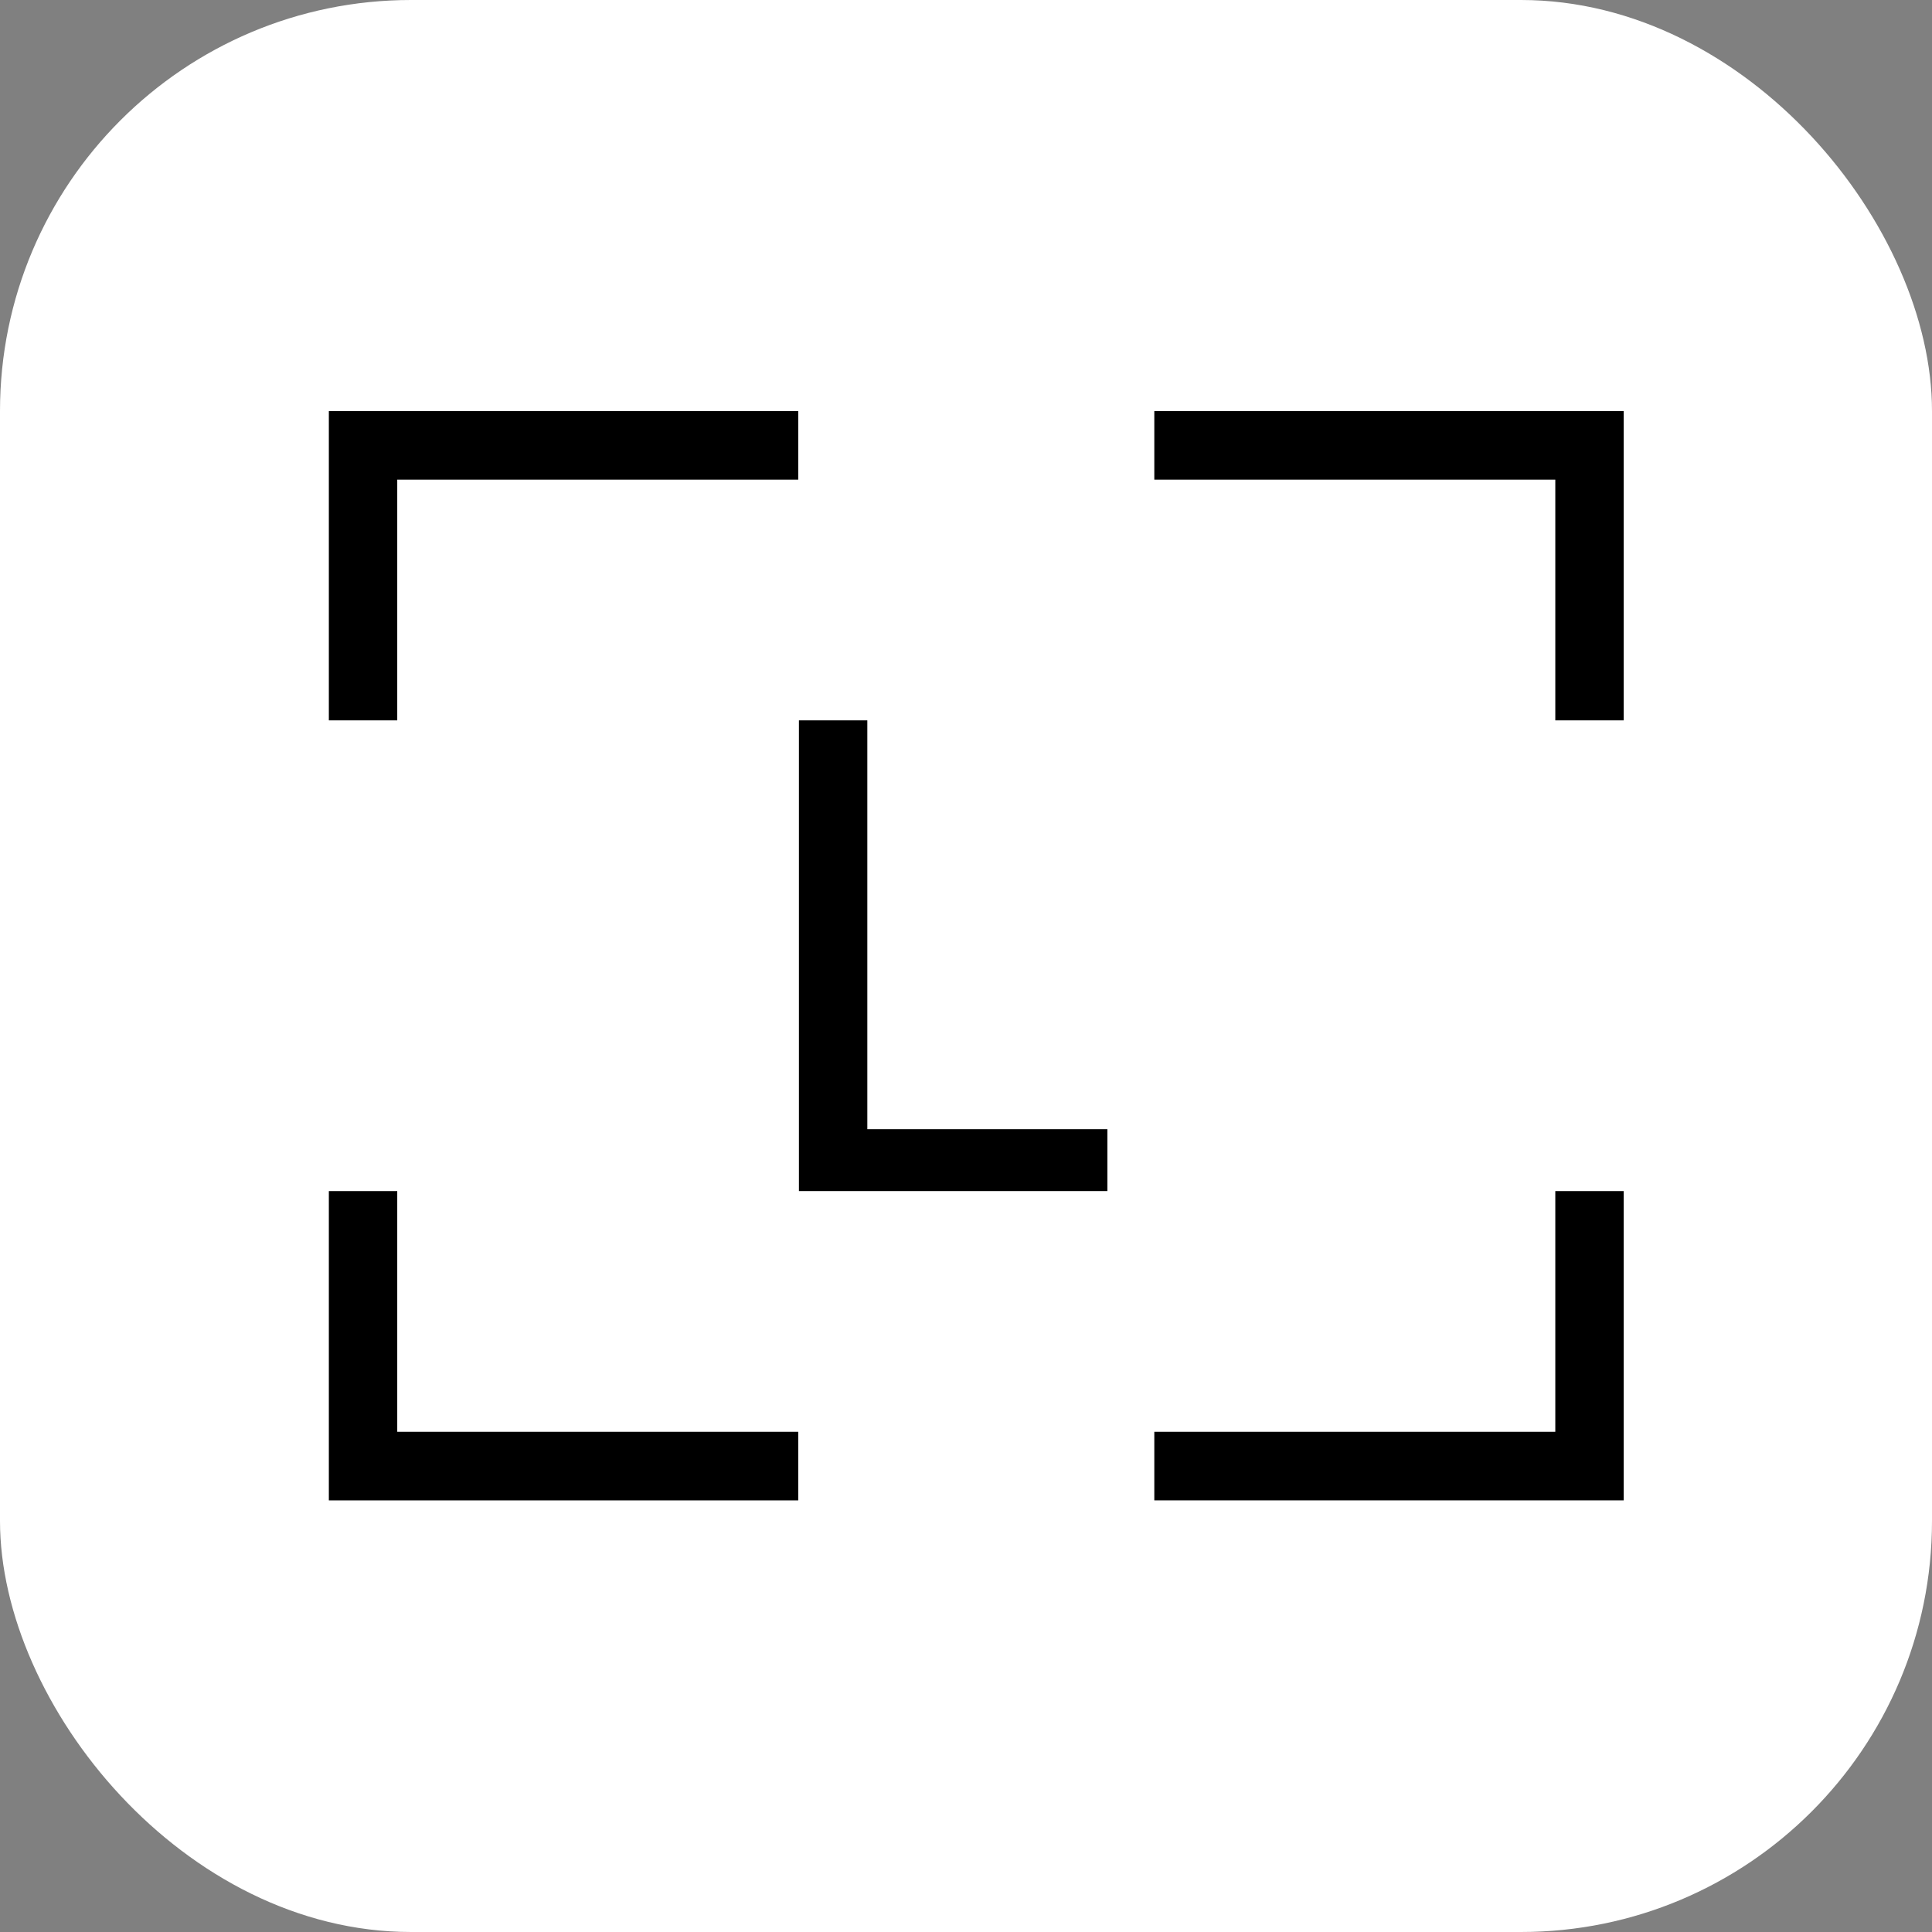
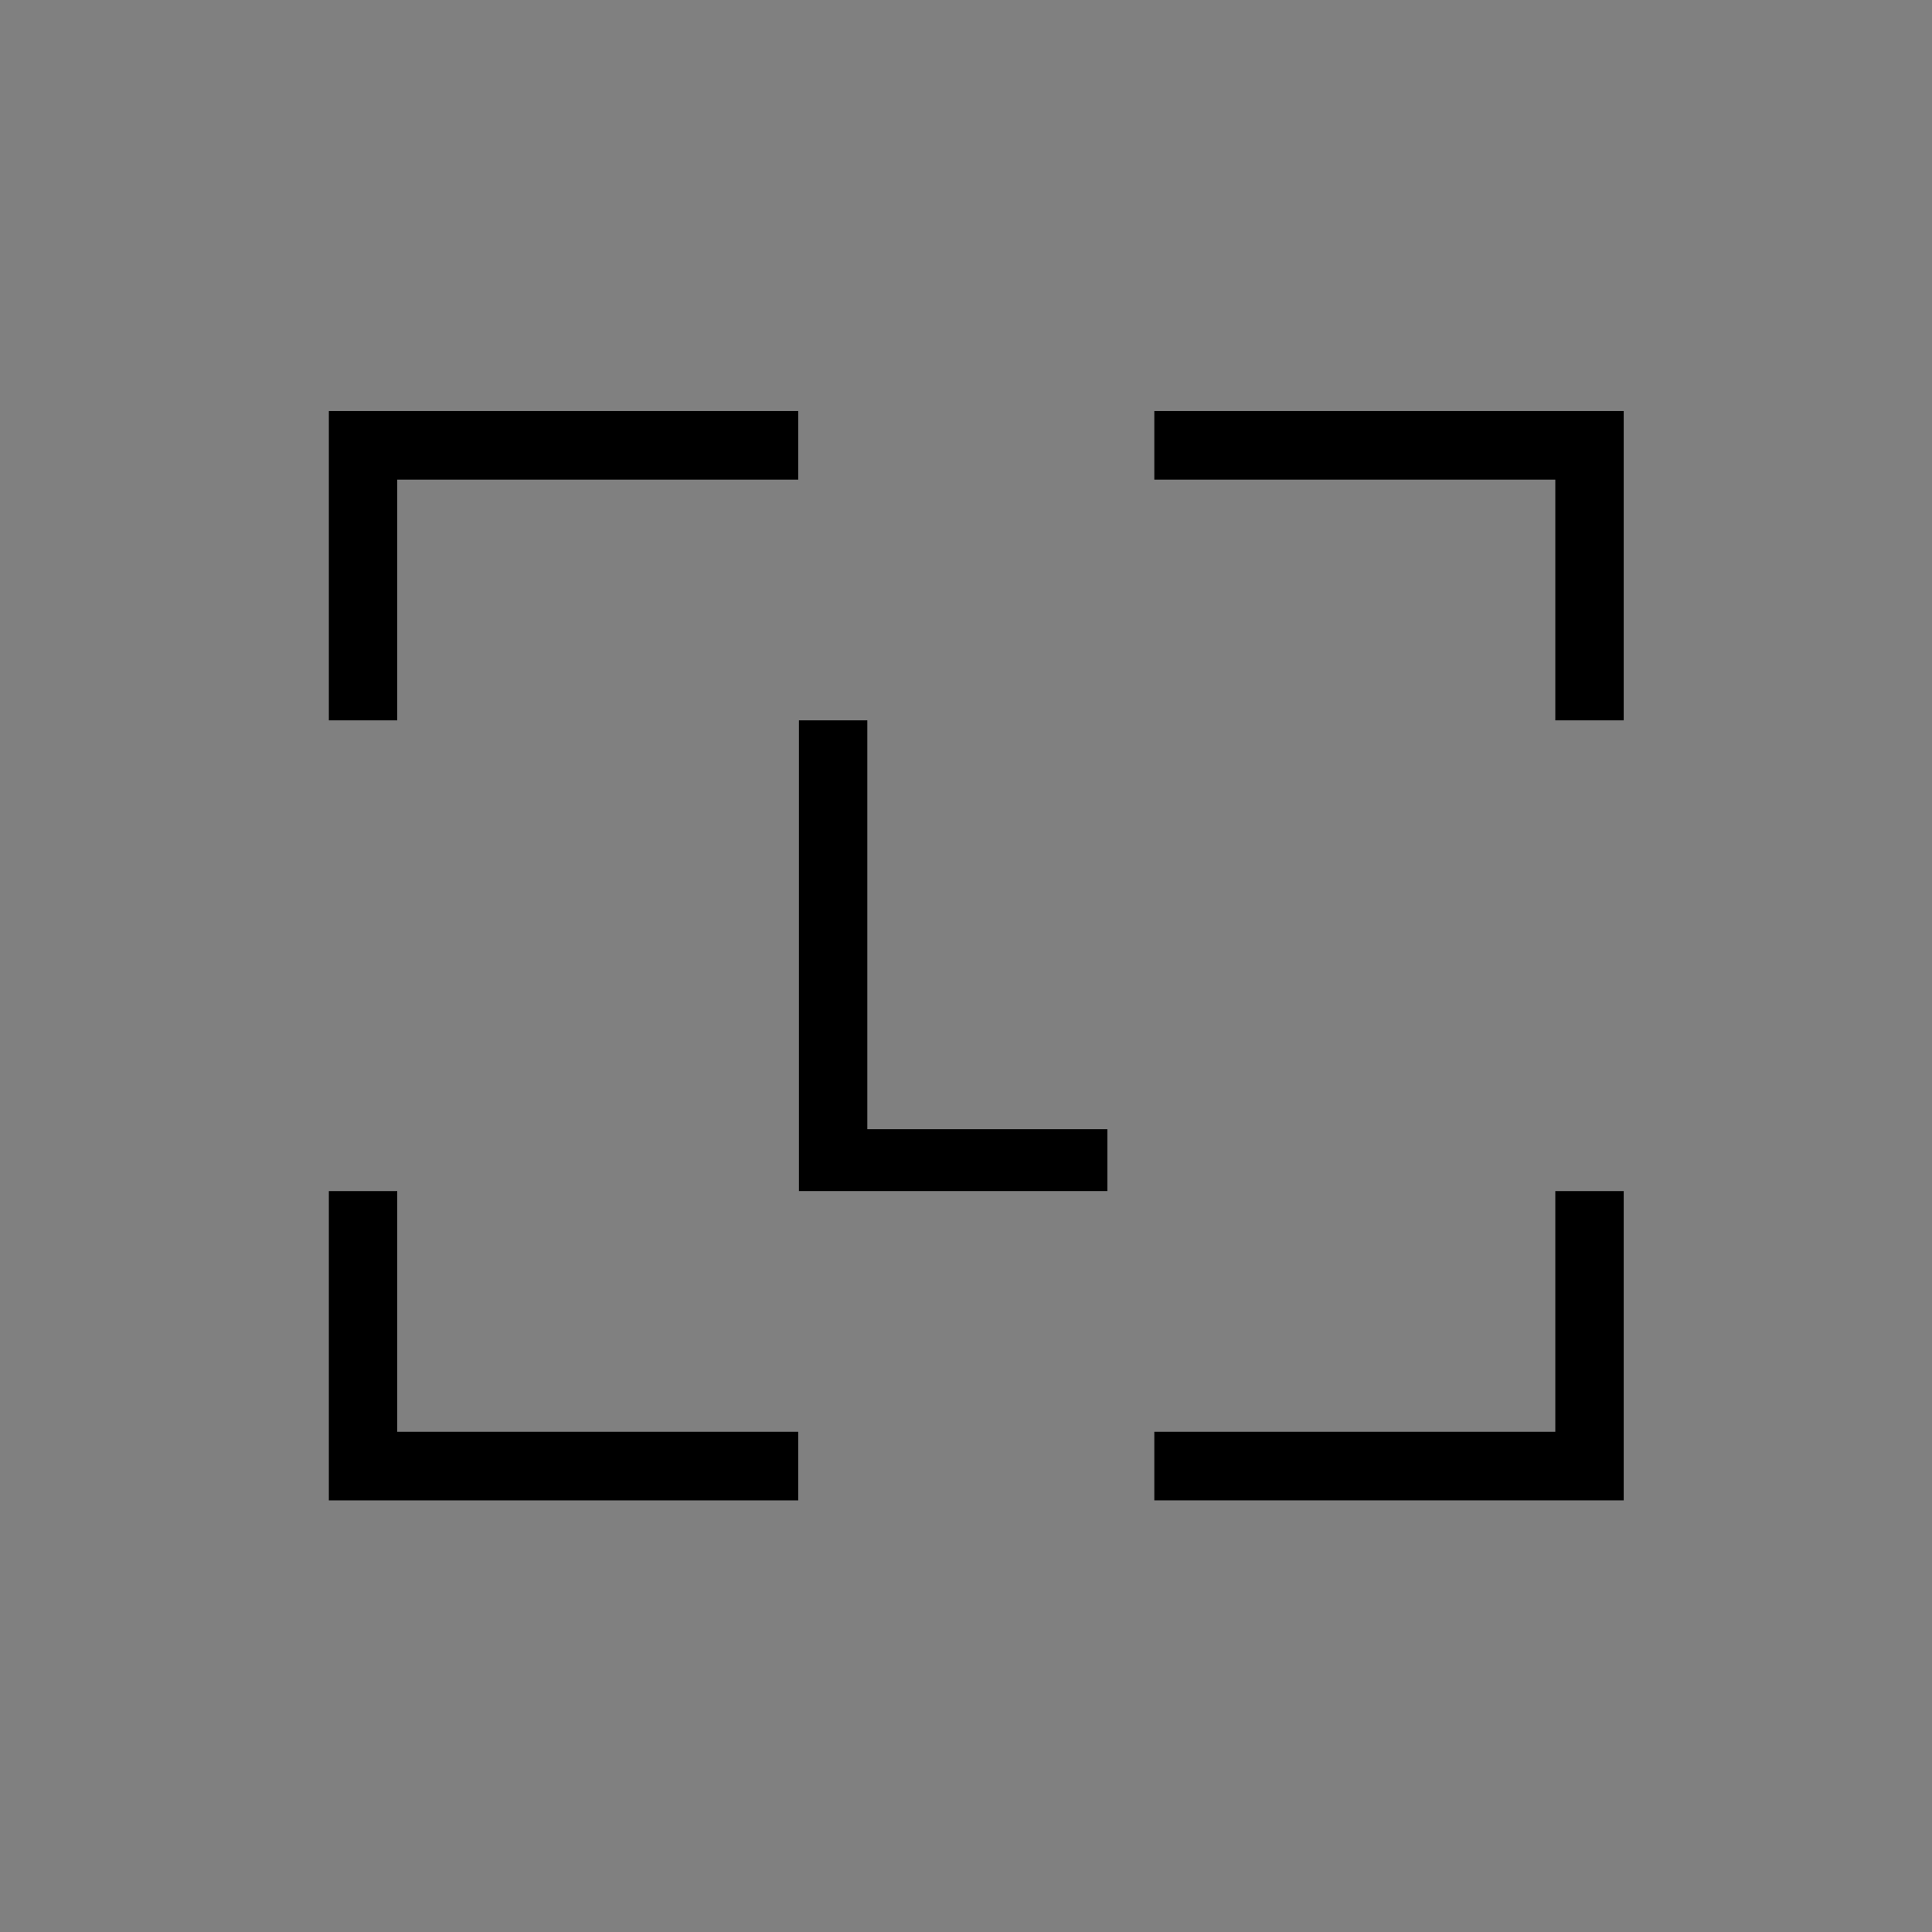
<svg xmlns="http://www.w3.org/2000/svg" width="94" height="94" viewBox="0 0 94 94" fill="none">
  <rect x="0" y="0" width="94" height="94" fill="#808080" stroke="none" />
-   <rect width="94" height="94" rx="20" fill="white" />
  <path d="M56.162 69.663V72.999H79V57.951H75.672V69.663H56.162ZM56.162 20V23.337H75.672V35.049H79V20H56.162ZM42.199 35.049H38.871V57.95H53.879V54.94H42.199V35.049ZM16 57.951V73H38.838V69.663H19.328V57.951H16ZM16 20V35.049H19.328V23.337H38.838V20H16Z" fill="black" />
</svg>